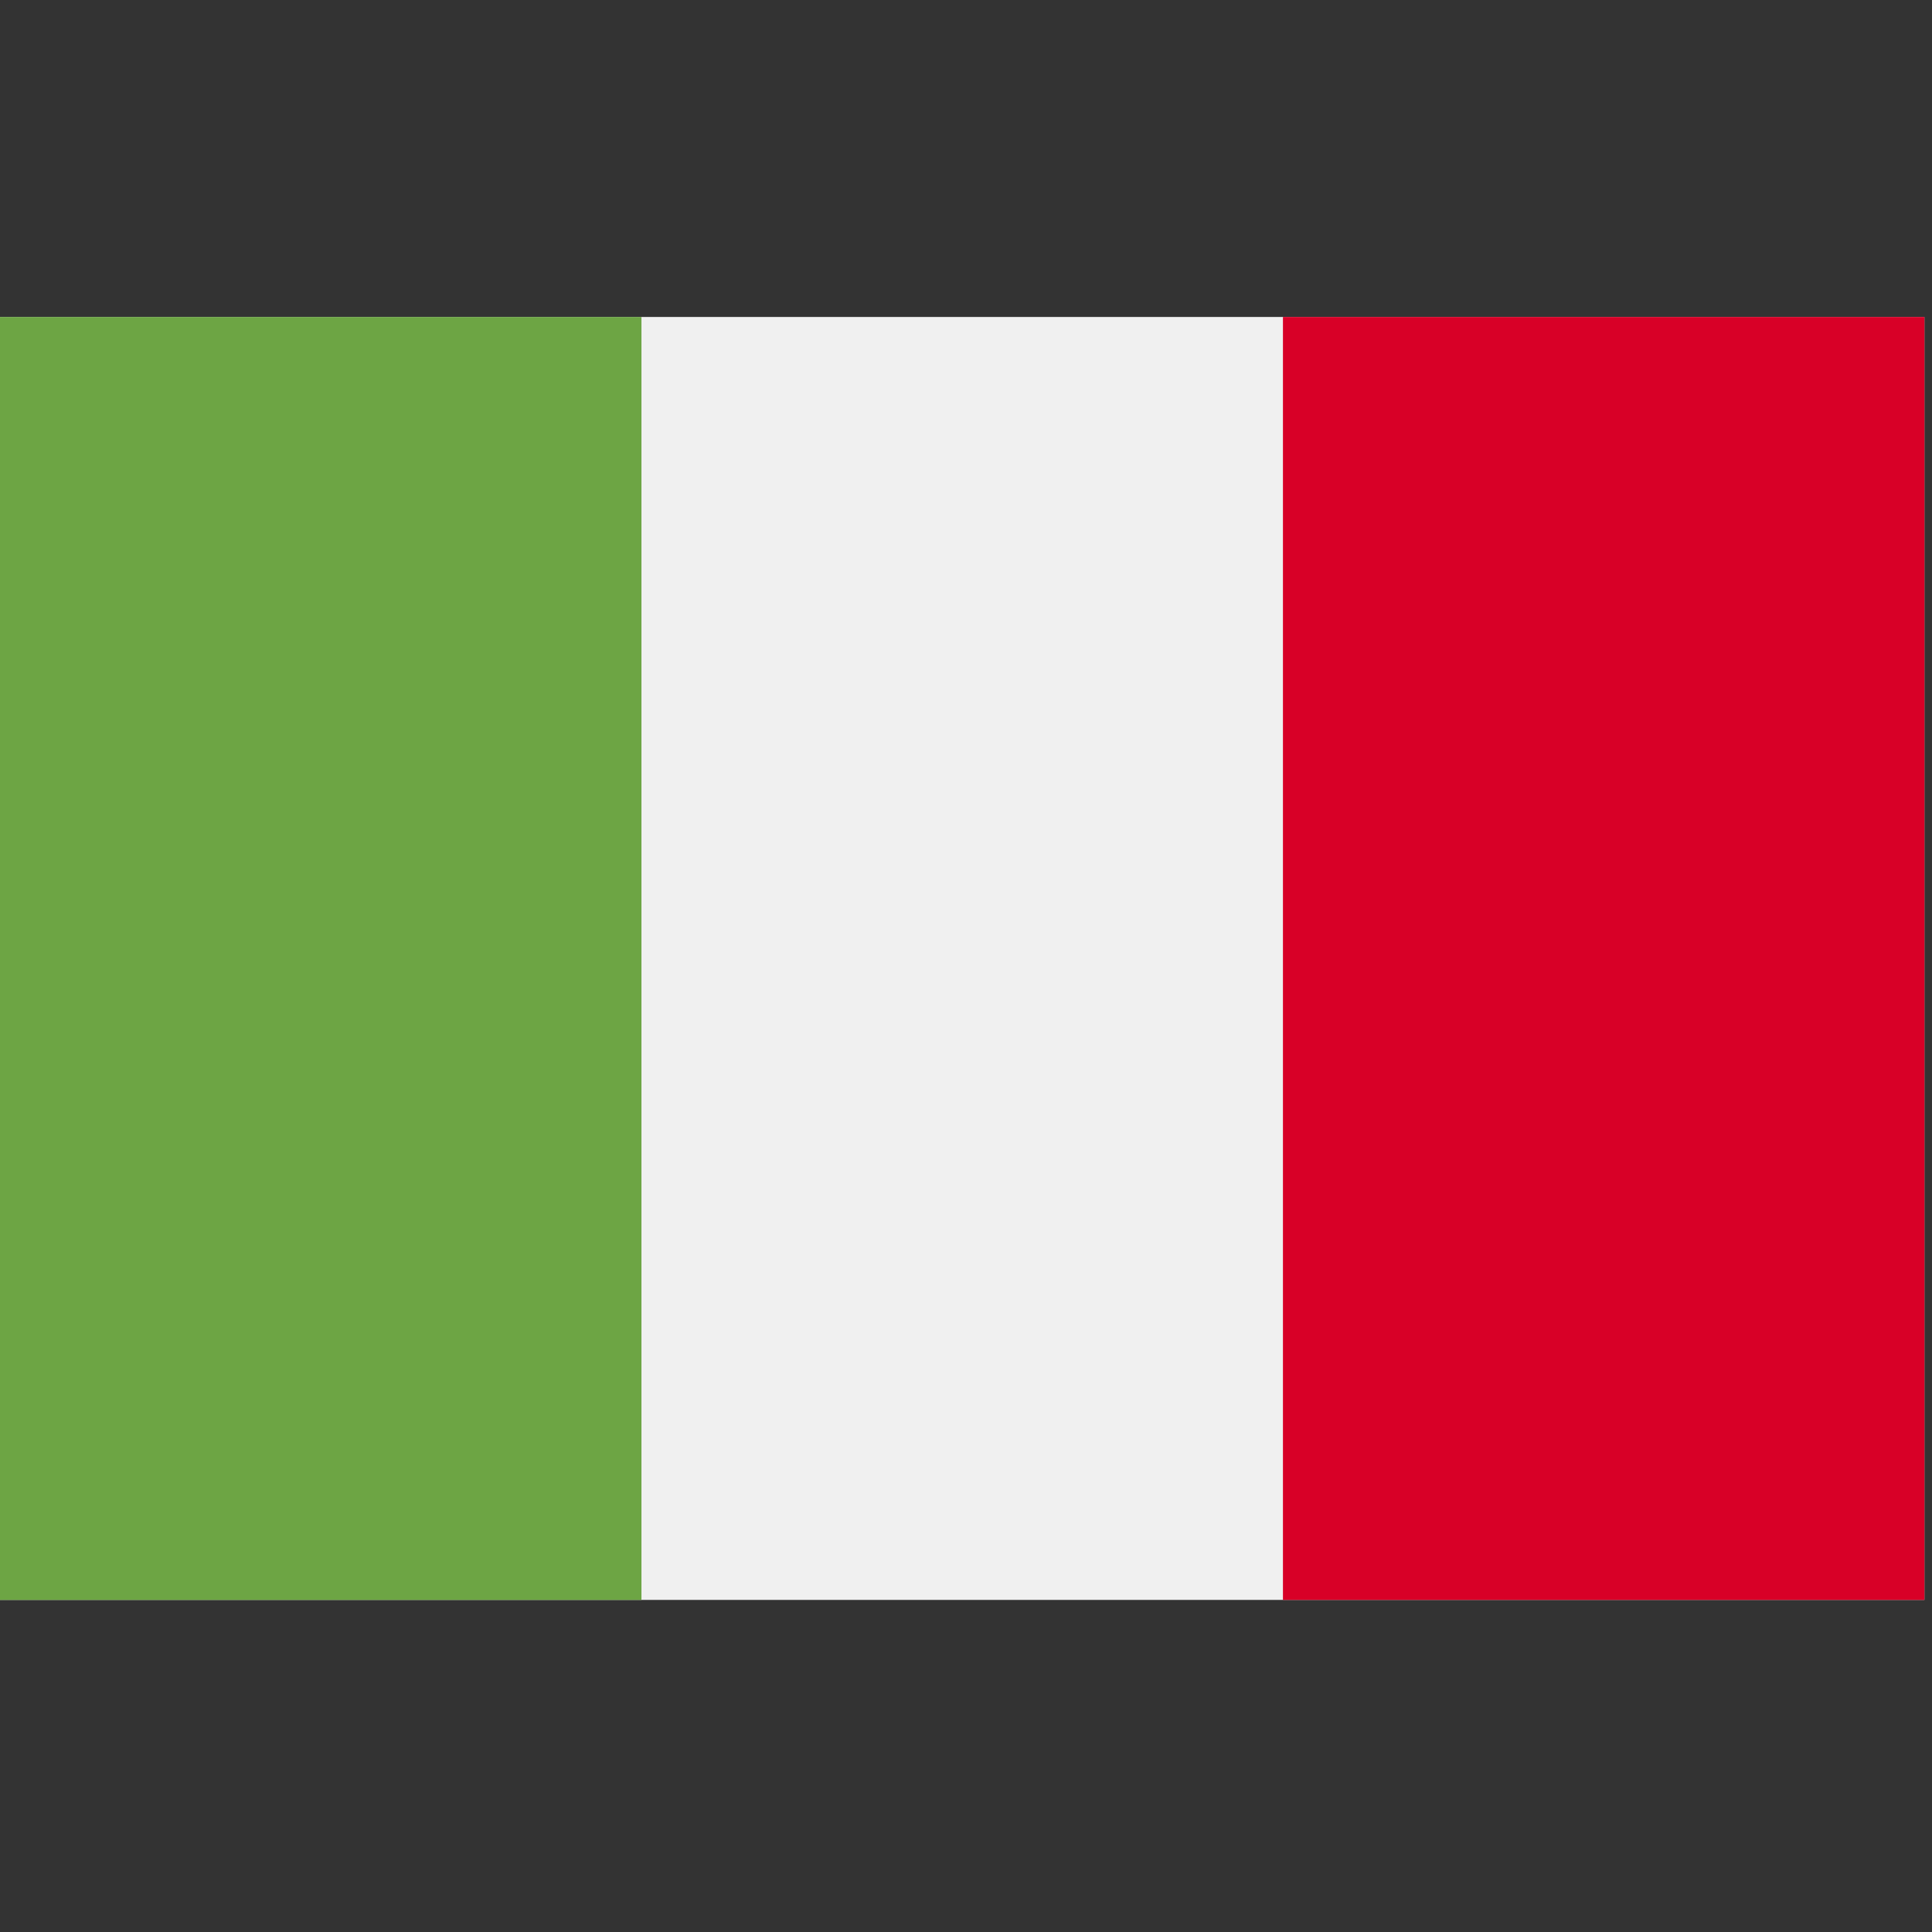
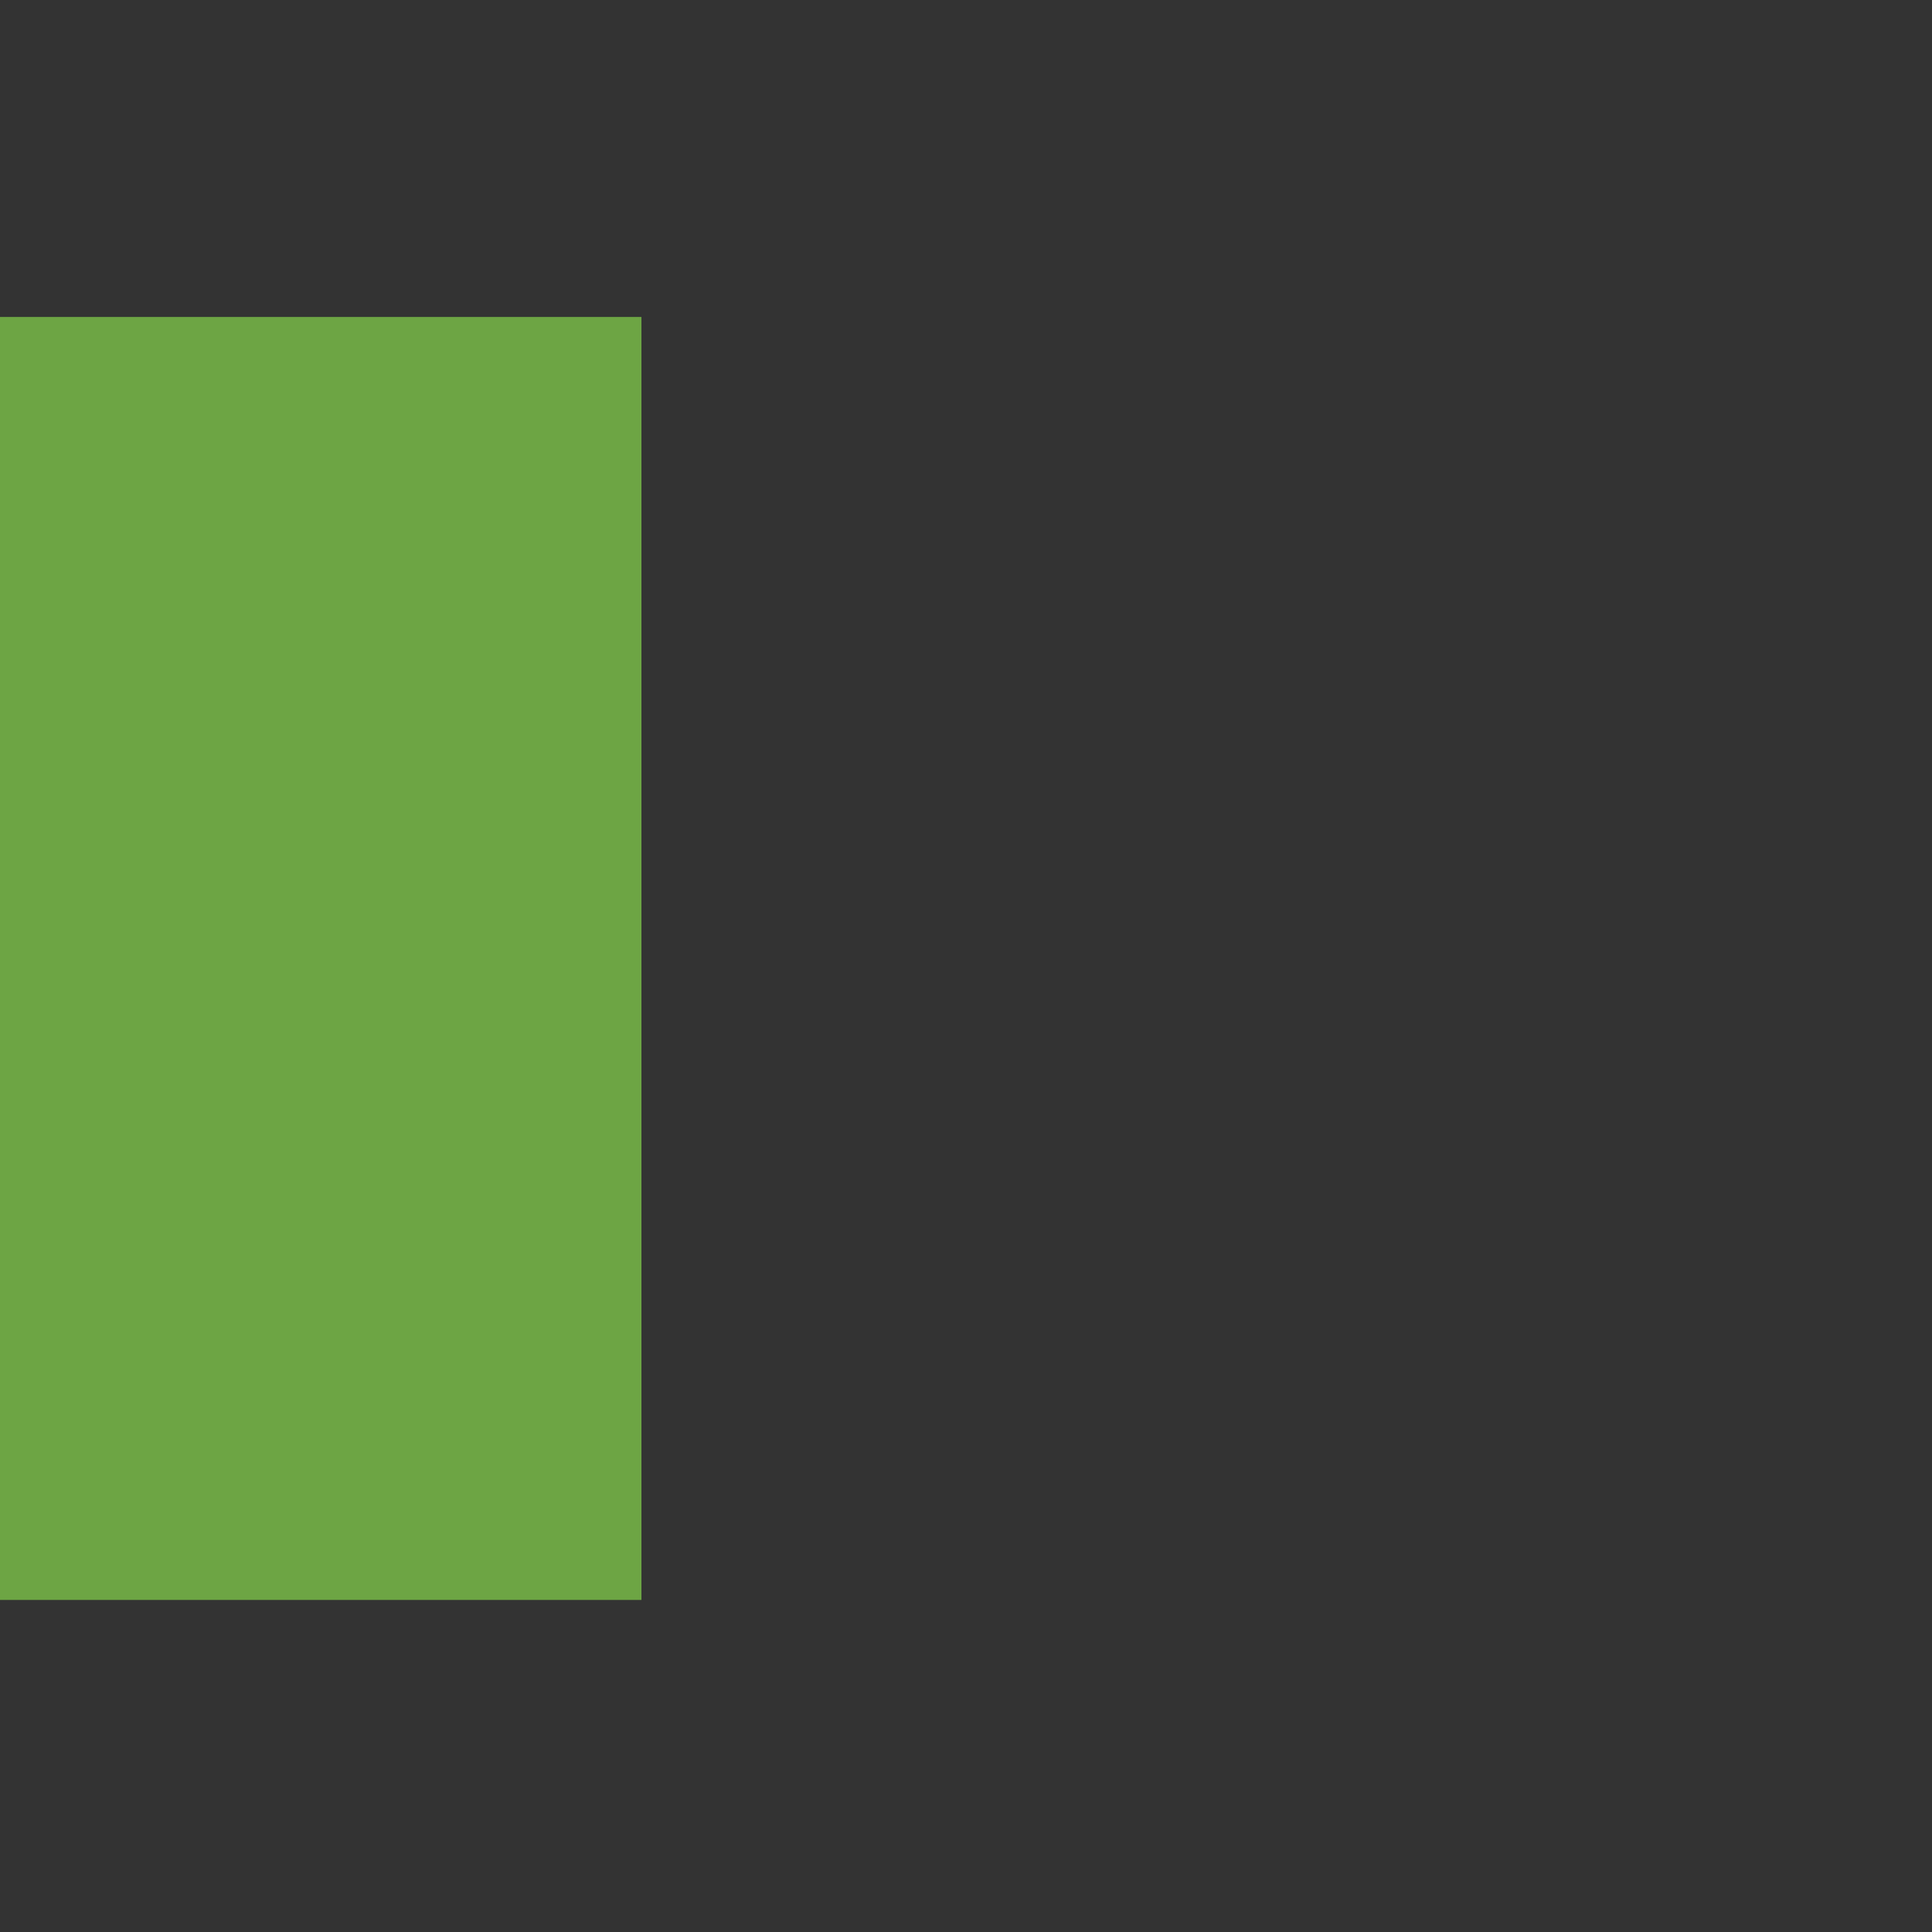
<svg xmlns="http://www.w3.org/2000/svg" width="128" height="128" viewBox="0 0 128 128" fill="none">
  <rect x="0" y="0" width="128" height="128" fill="#333333" stroke="none" />
  <g clip-path="url(#clip0_5247_115959)">
-     <path d="M84.999 21H0V105.998H127.498V21H84.999Z" fill="#F0F0F0" />
    <path d="M0 21H42.498V106H0V21Z" fill="#6DA544" />
-     <path d="M84.999 21H127.498V106H84.999V21Z" fill="#D80027" />
  </g>
  <defs>
    <clipPath id="clip0_5247_115959">
      <rect width="128" height="128" fill="white" transform="translate(-0.002)" />
    </clipPath>
  </defs>
</svg>